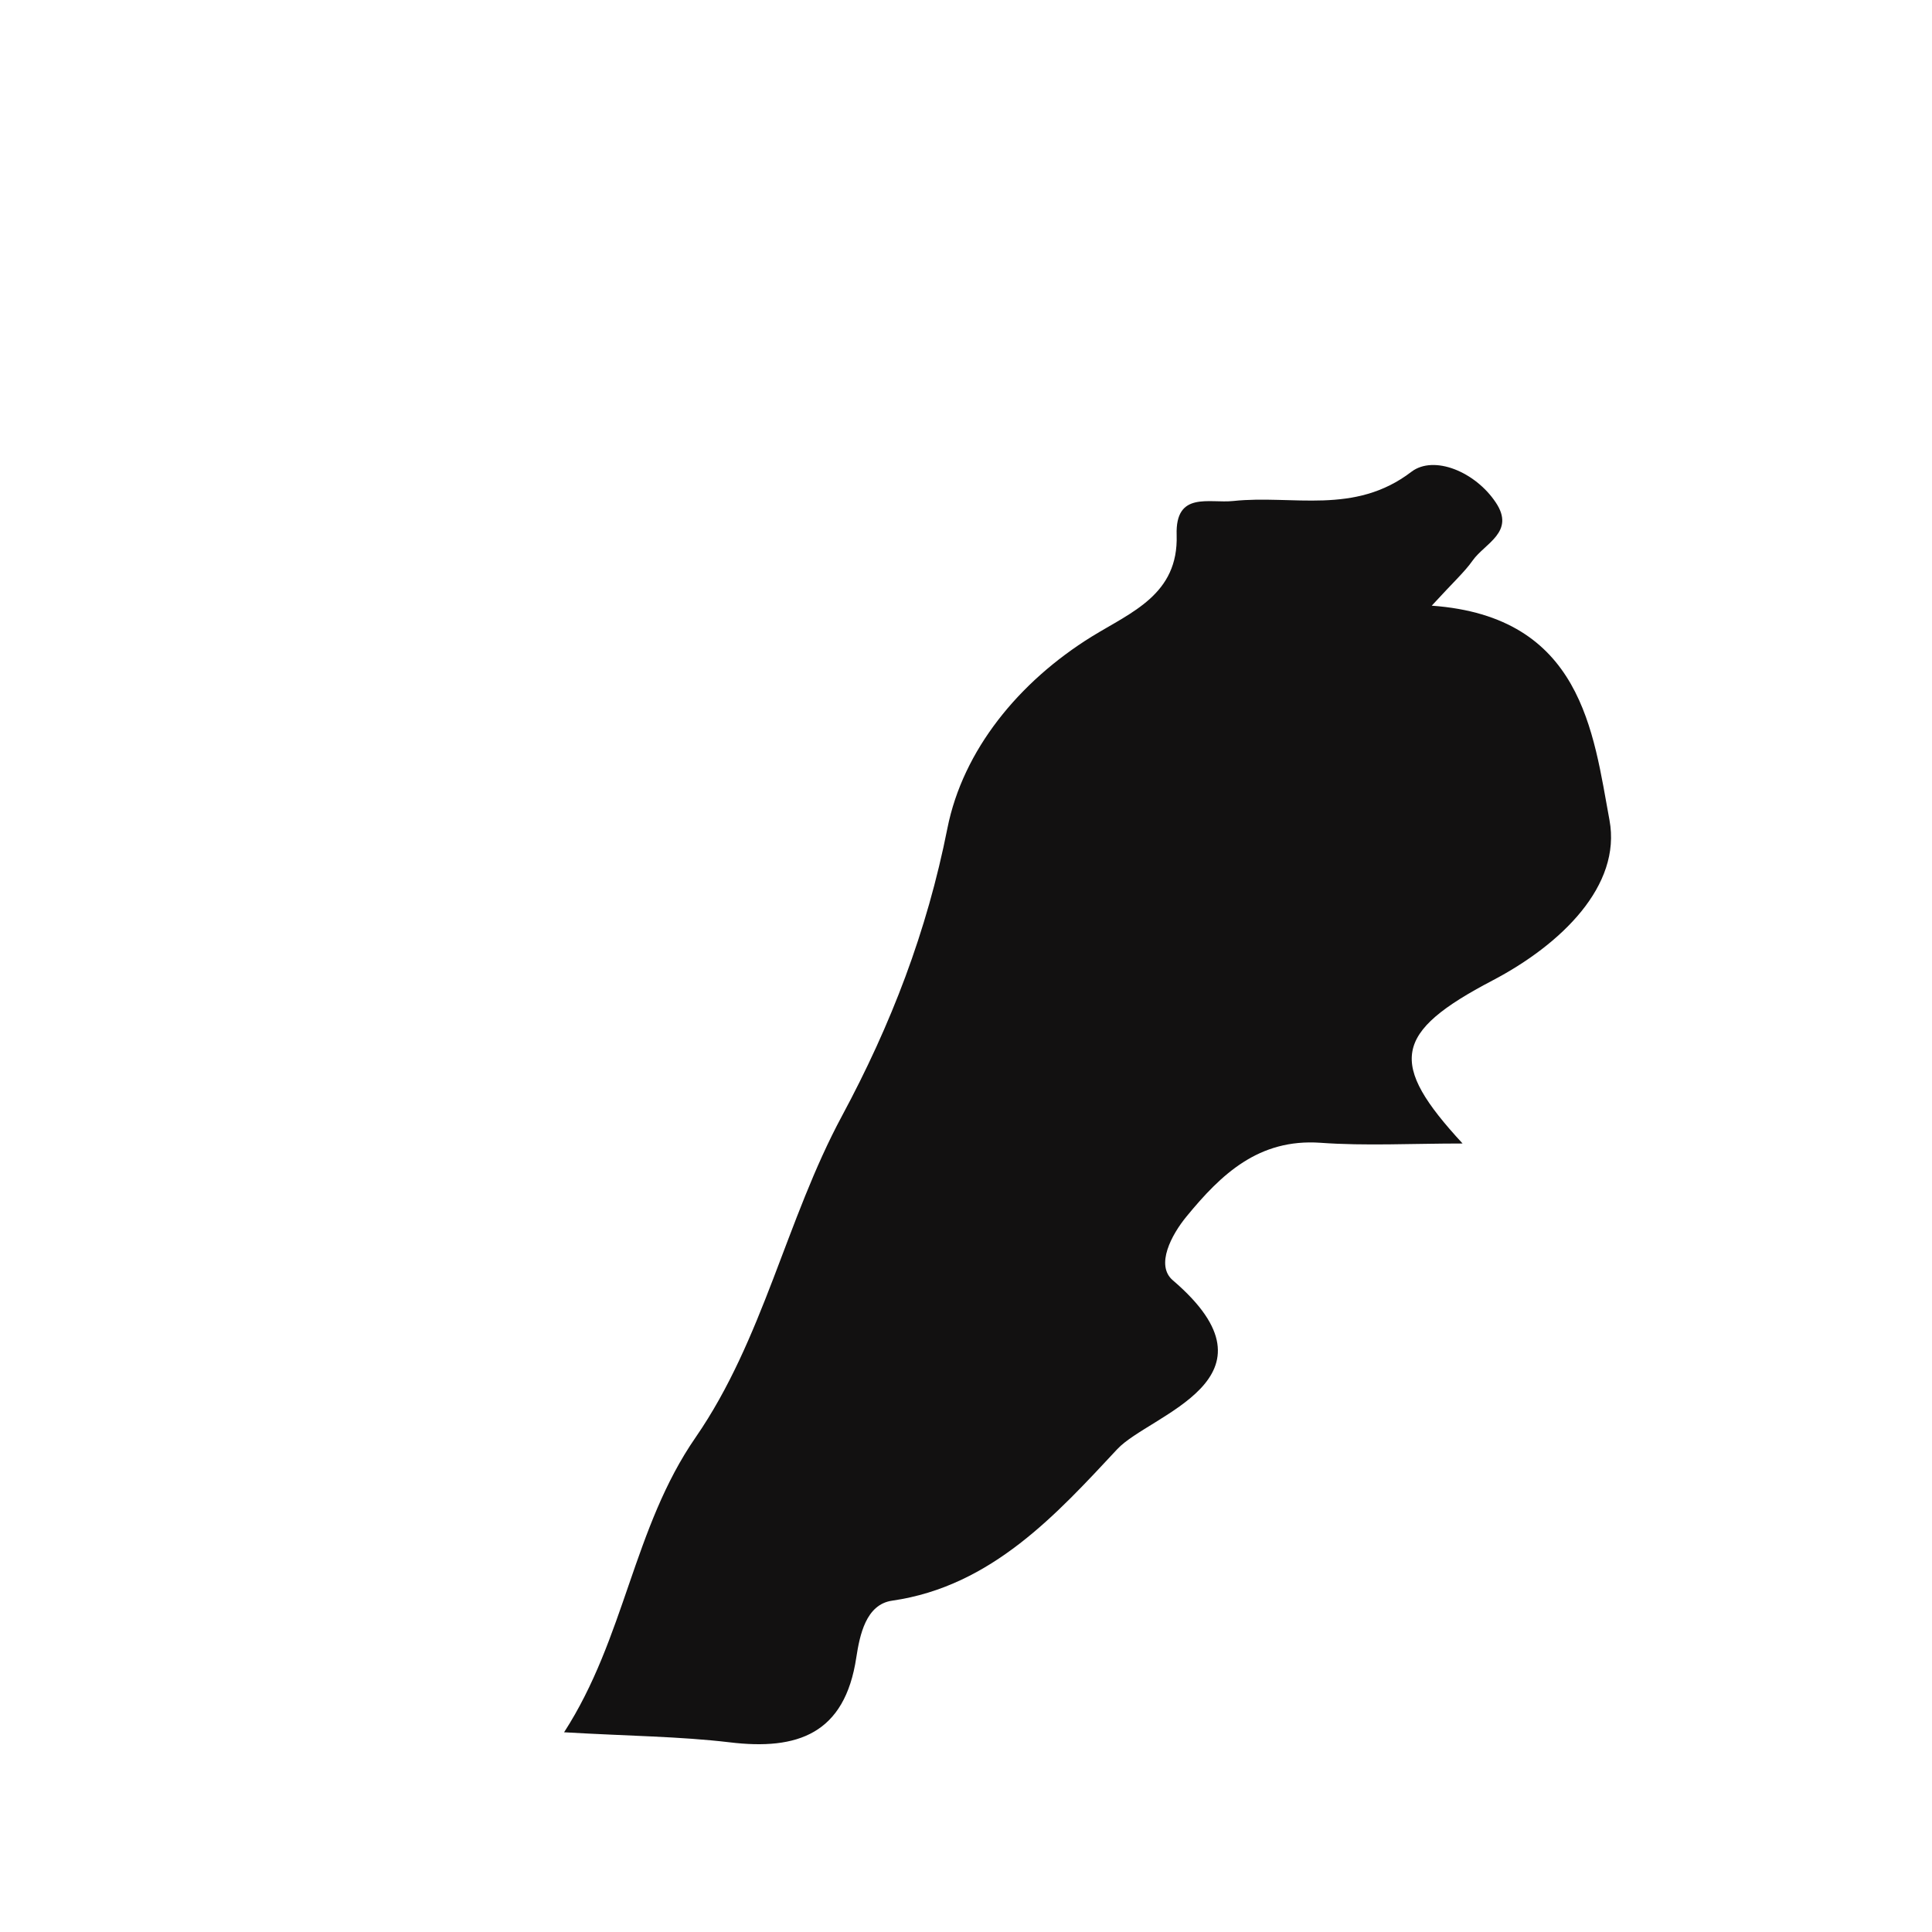
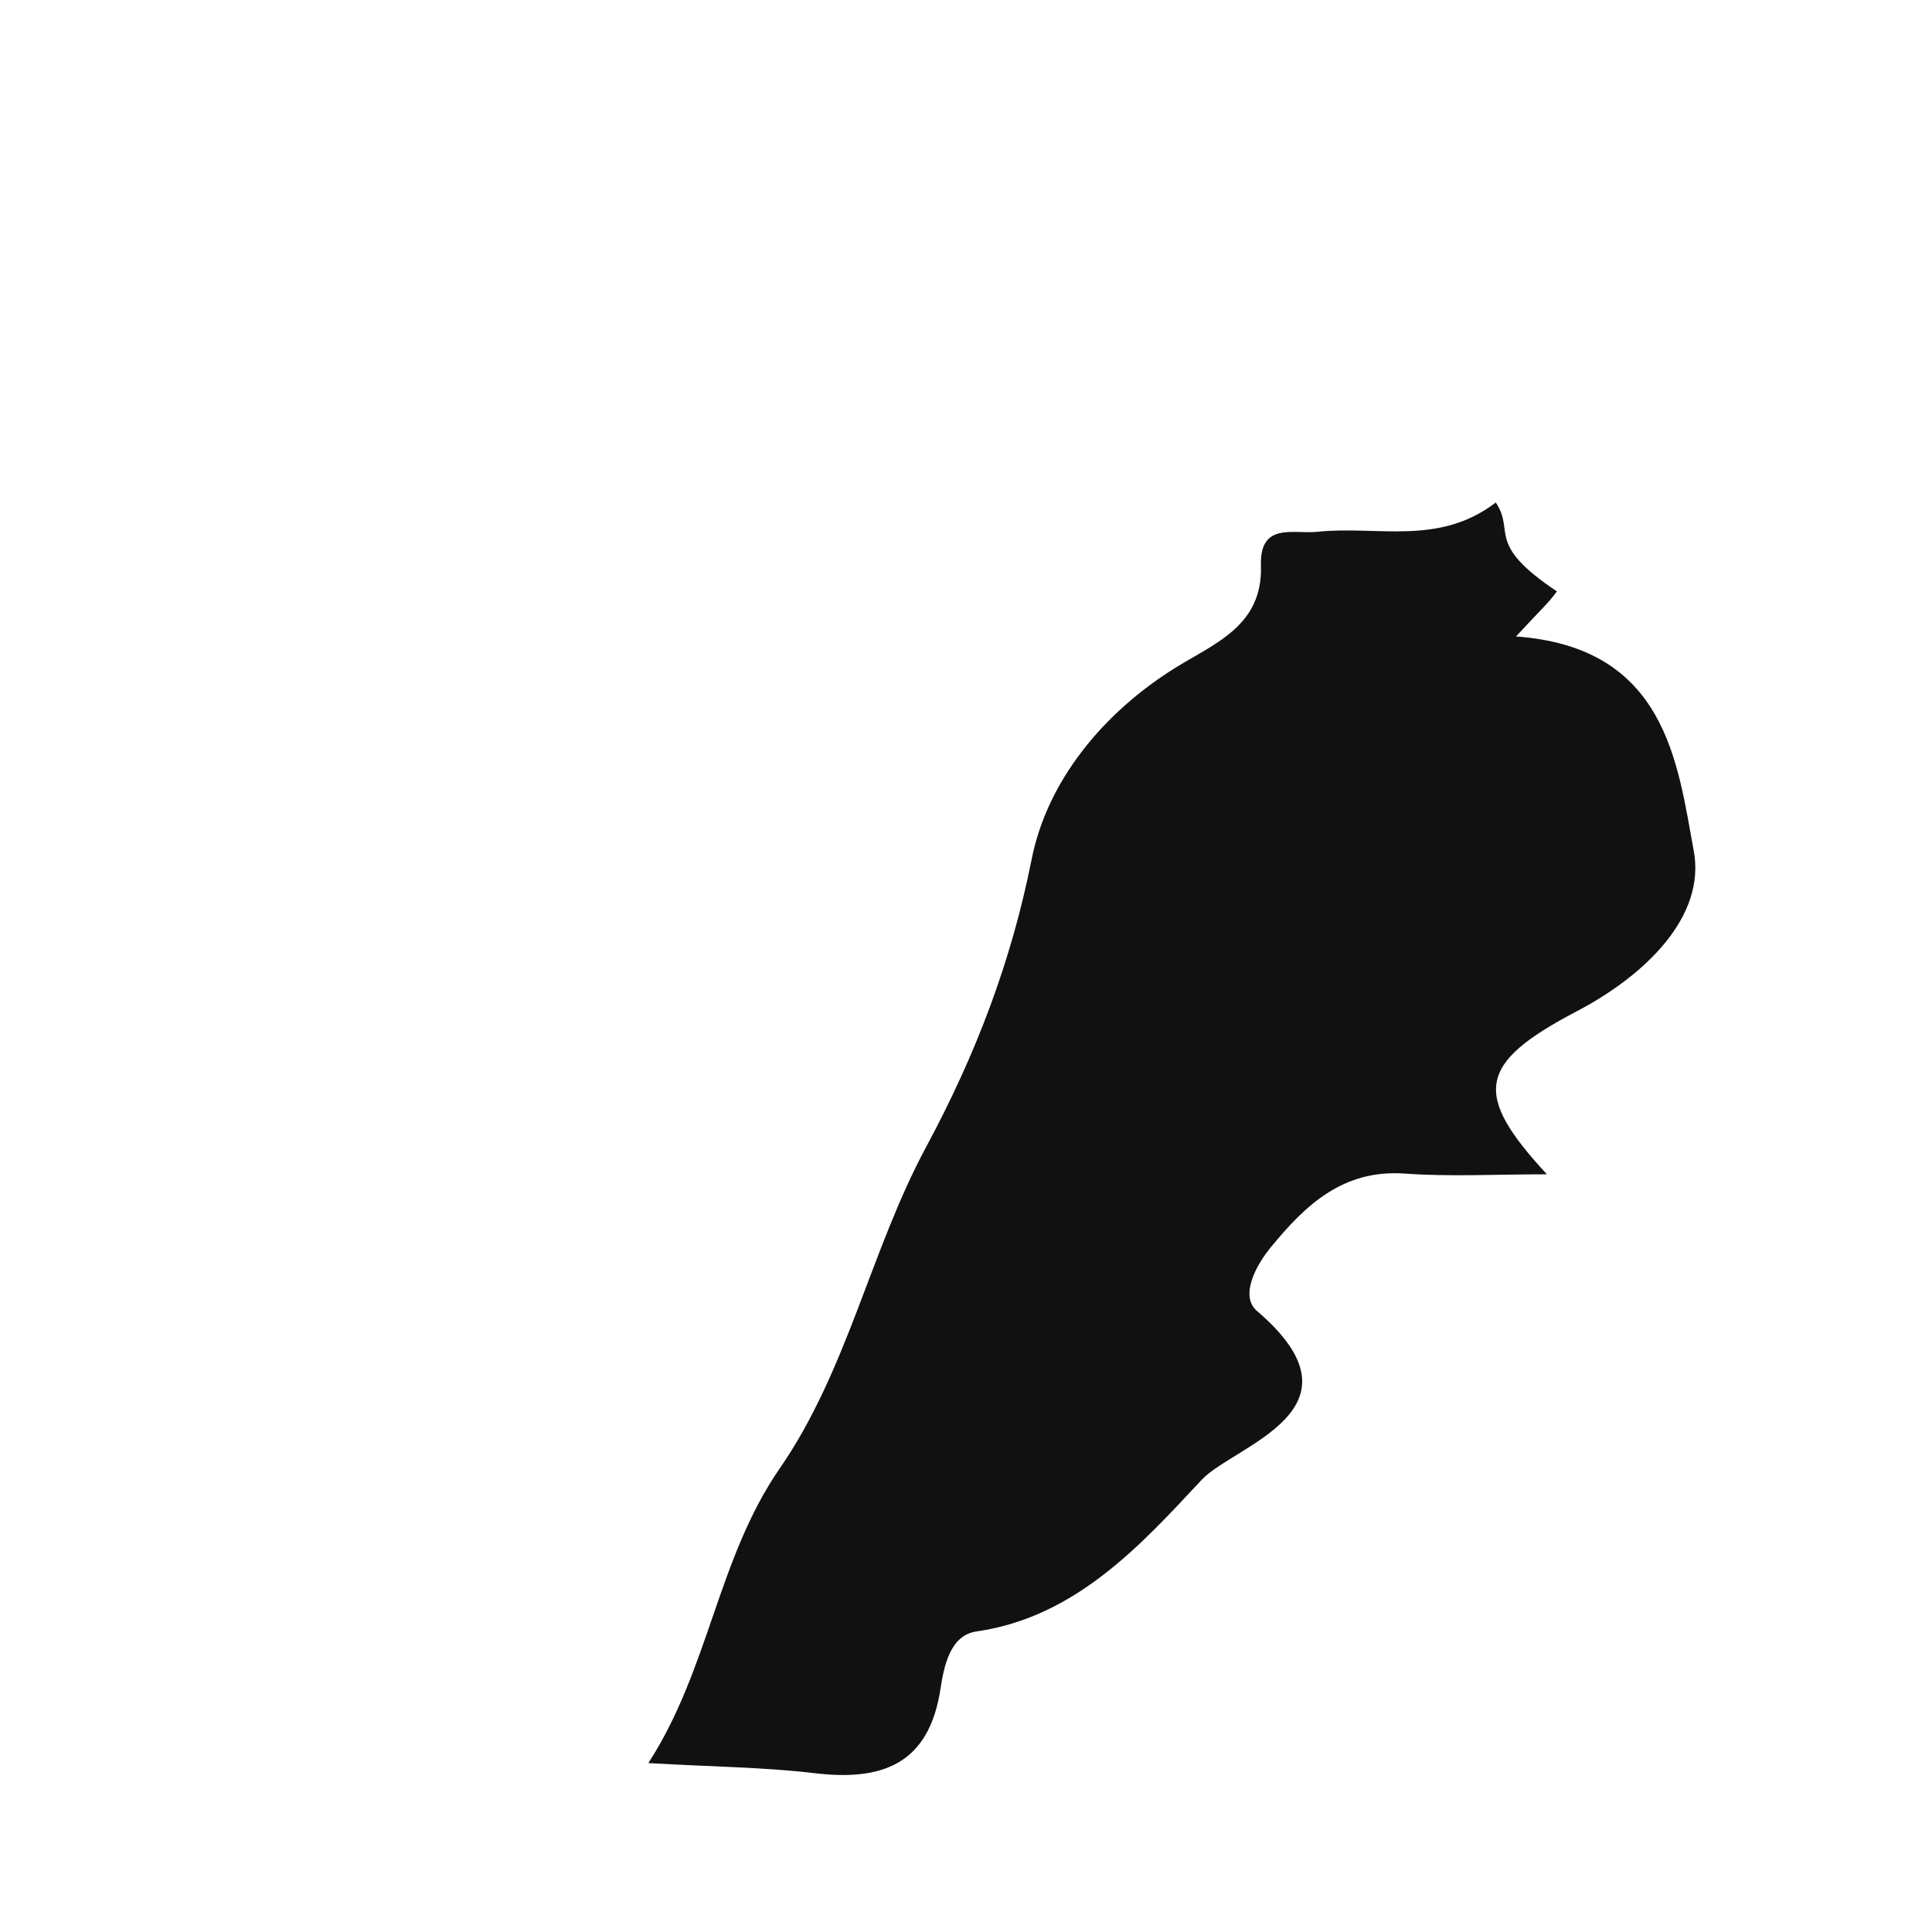
<svg xmlns="http://www.w3.org/2000/svg" version="1.1" id="Layer_1" x="0px" y="0px" width="32px" height="32px" viewBox="0 0 32 32" style="enable-background:new 0 0 32 32;" xml:space="preserve">
-   <path style="fill-rule:evenodd;clip-rule:evenodd;fill:#121111;" d="M24.775,8.323c-0.341-0.512-1.025-0.79-1.396-0.51  c-0.946,0.725-1.965,0.38-2.952,0.485c-0.398,0.043-0.962-0.169-0.938,0.564c0.031,0.984-0.749,1.277-1.405,1.681  c-1.211,0.75-2.135,1.884-2.392,3.176c-0.34,1.713-0.932,3.25-1.747,4.766c-0.924,1.717-1.304,3.701-2.423,5.322  c-1.035,1.496-1.167,3.319-2.179,4.885c1.078,0.063,1.914,0.068,2.74,0.166c1.129,0.137,1.91-0.14,2.1-1.405  c0.057-0.368,0.158-0.879,0.594-0.941c1.652-0.237,2.737-1.448,3.729-2.51c0.535-0.574,2.829-1.162,0.92-2.796  c-0.293-0.25-0.021-0.757,0.228-1.059c0.572-0.697,1.193-1.29,2.216-1.219c0.746,0.054,1.5,0.012,2.355,0.012  c-1.23-1.332-1.153-1.837,0.497-2.701c1.136-0.596,2.138-1.568,1.936-2.656c-0.269-1.451-0.453-3.372-2.944-3.551  c0.365-0.398,0.543-0.557,0.677-0.747C24.593,8.998,25.103,8.813,24.775,8.323z" />
+   <path style="fill-rule:evenodd;clip-rule:evenodd;fill:#121111;" d="M24.775,8.323c-0.946,0.725-1.965,0.38-2.952,0.485c-0.398,0.043-0.962-0.169-0.938,0.564c0.031,0.984-0.749,1.277-1.405,1.681  c-1.211,0.75-2.135,1.884-2.392,3.176c-0.34,1.713-0.932,3.25-1.747,4.766c-0.924,1.717-1.304,3.701-2.423,5.322  c-1.035,1.496-1.167,3.319-2.179,4.885c1.078,0.063,1.914,0.068,2.74,0.166c1.129,0.137,1.91-0.14,2.1-1.405  c0.057-0.368,0.158-0.879,0.594-0.941c1.652-0.237,2.737-1.448,3.729-2.51c0.535-0.574,2.829-1.162,0.92-2.796  c-0.293-0.25-0.021-0.757,0.228-1.059c0.572-0.697,1.193-1.29,2.216-1.219c0.746,0.054,1.5,0.012,2.355,0.012  c-1.23-1.332-1.153-1.837,0.497-2.701c1.136-0.596,2.138-1.568,1.936-2.656c-0.269-1.451-0.453-3.372-2.944-3.551  c0.365-0.398,0.543-0.557,0.677-0.747C24.593,8.998,25.103,8.813,24.775,8.323z" />
</svg>